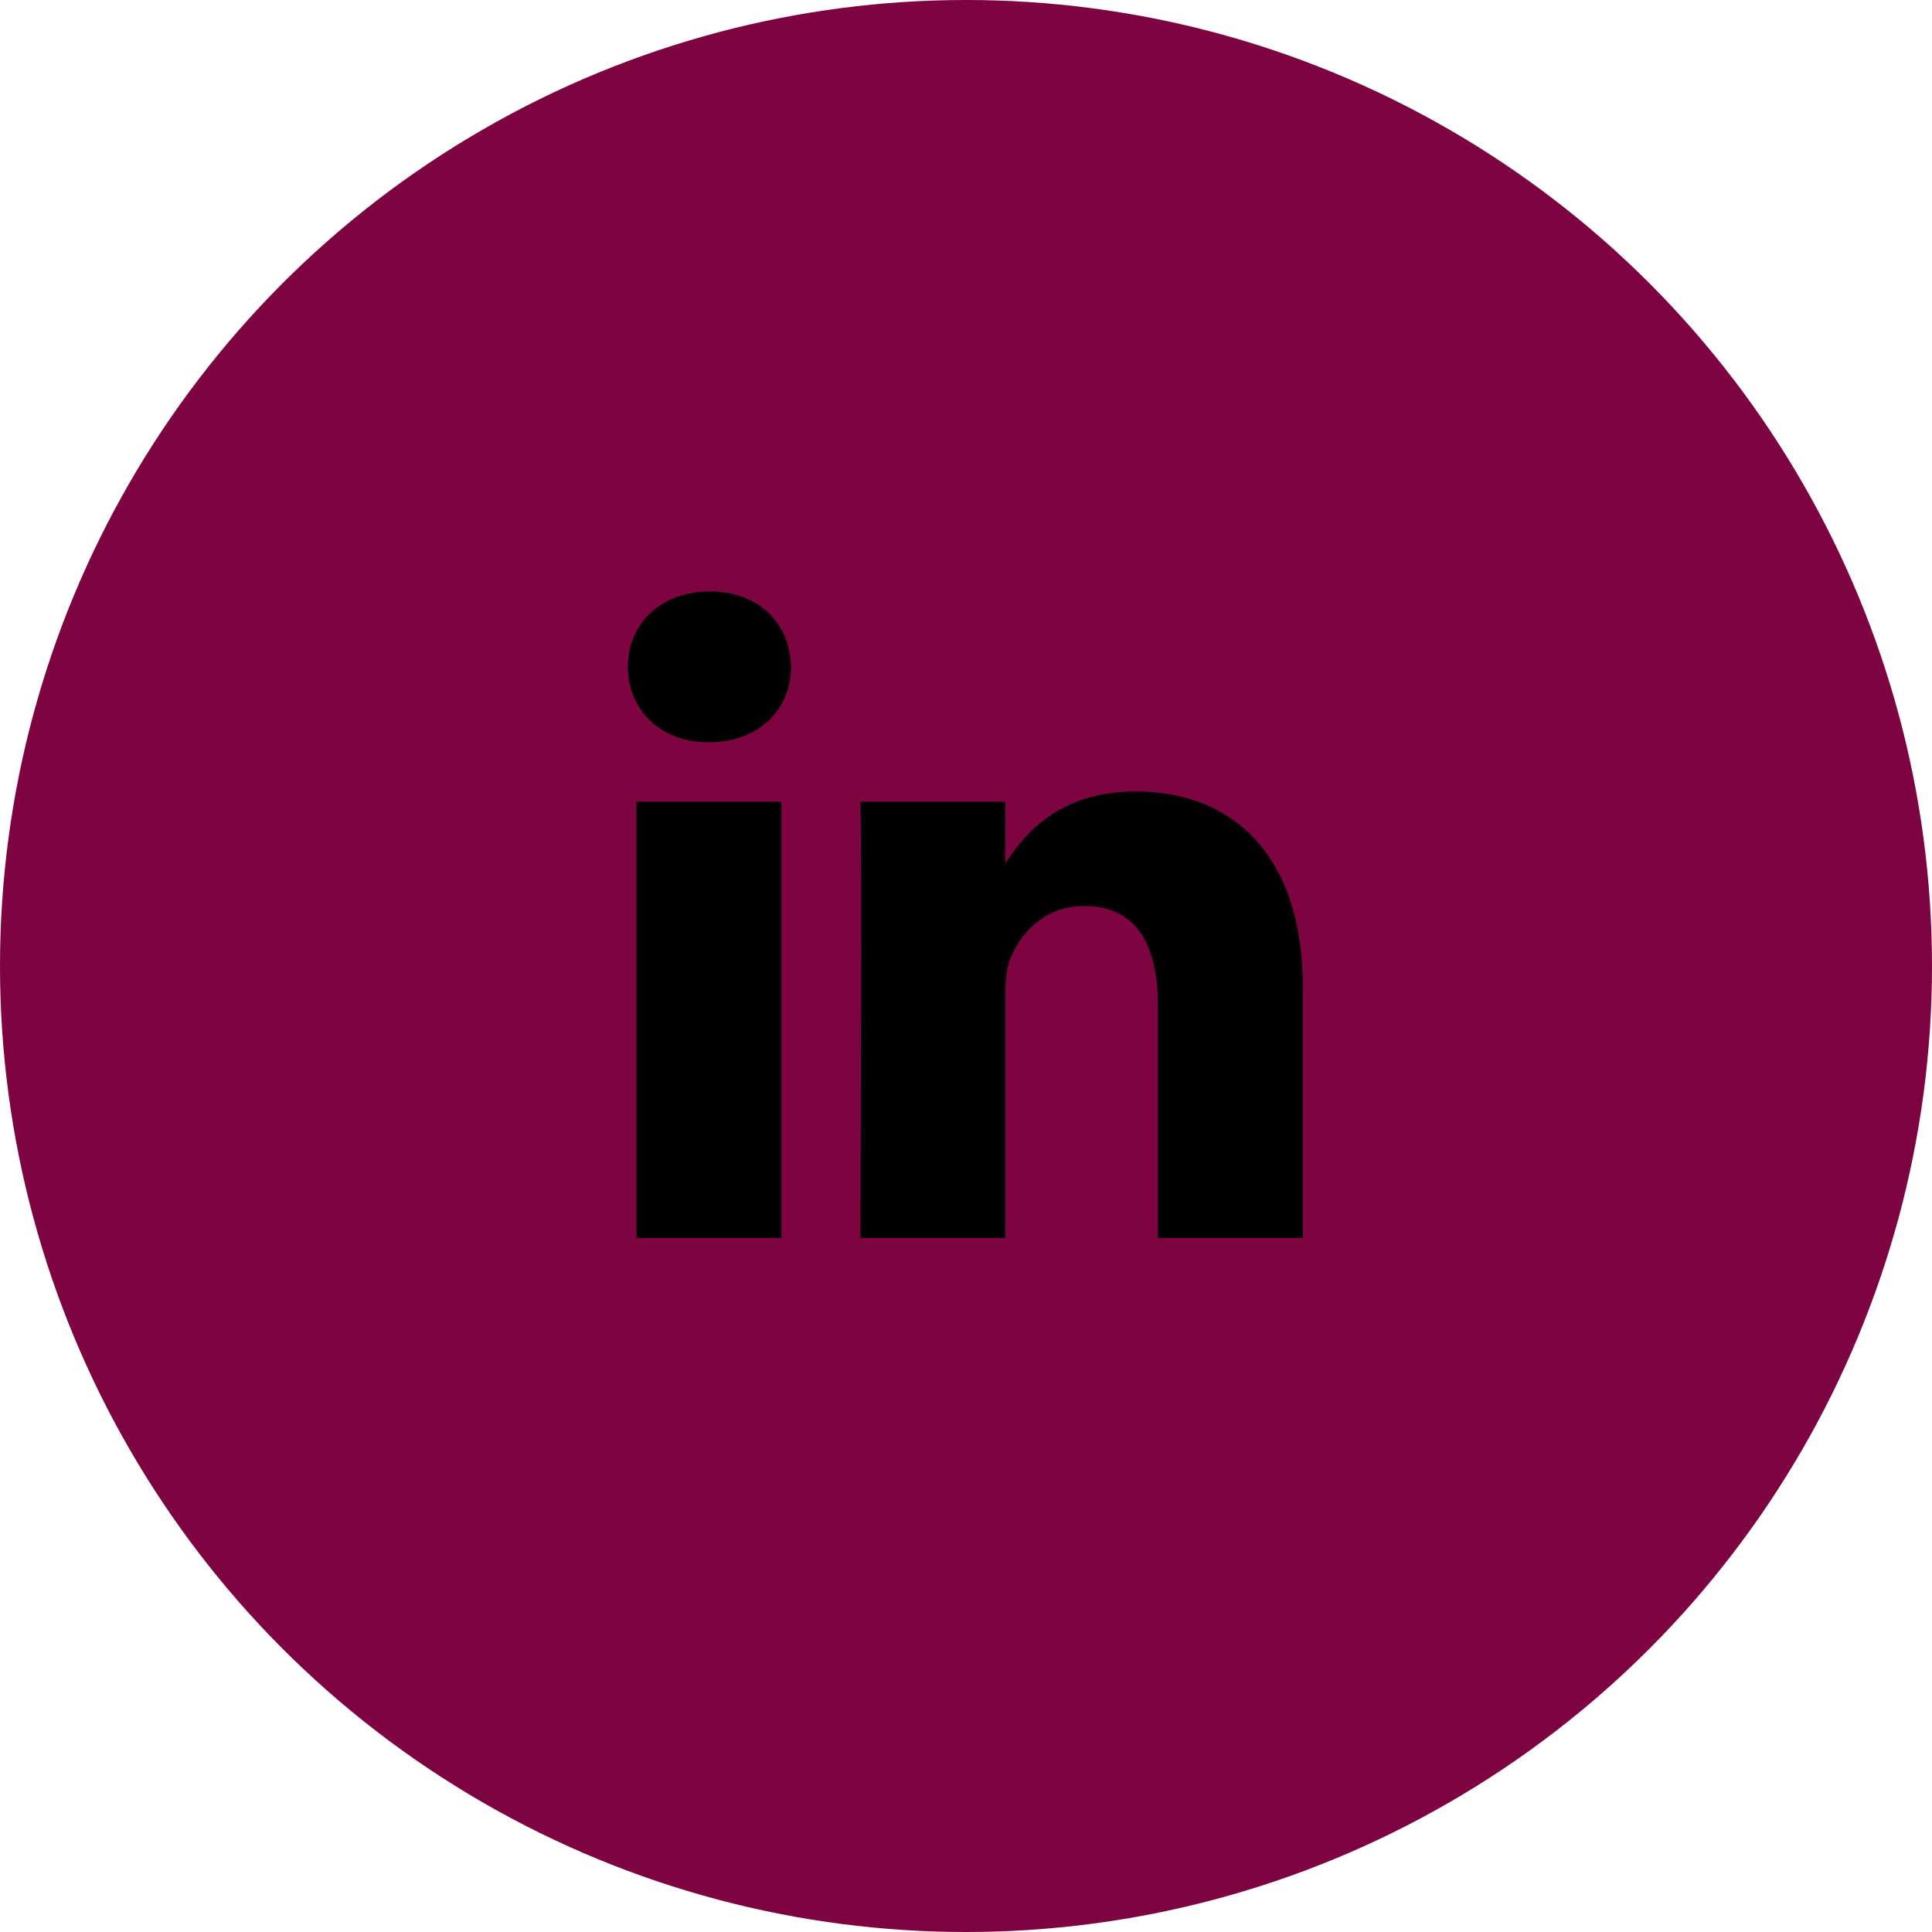
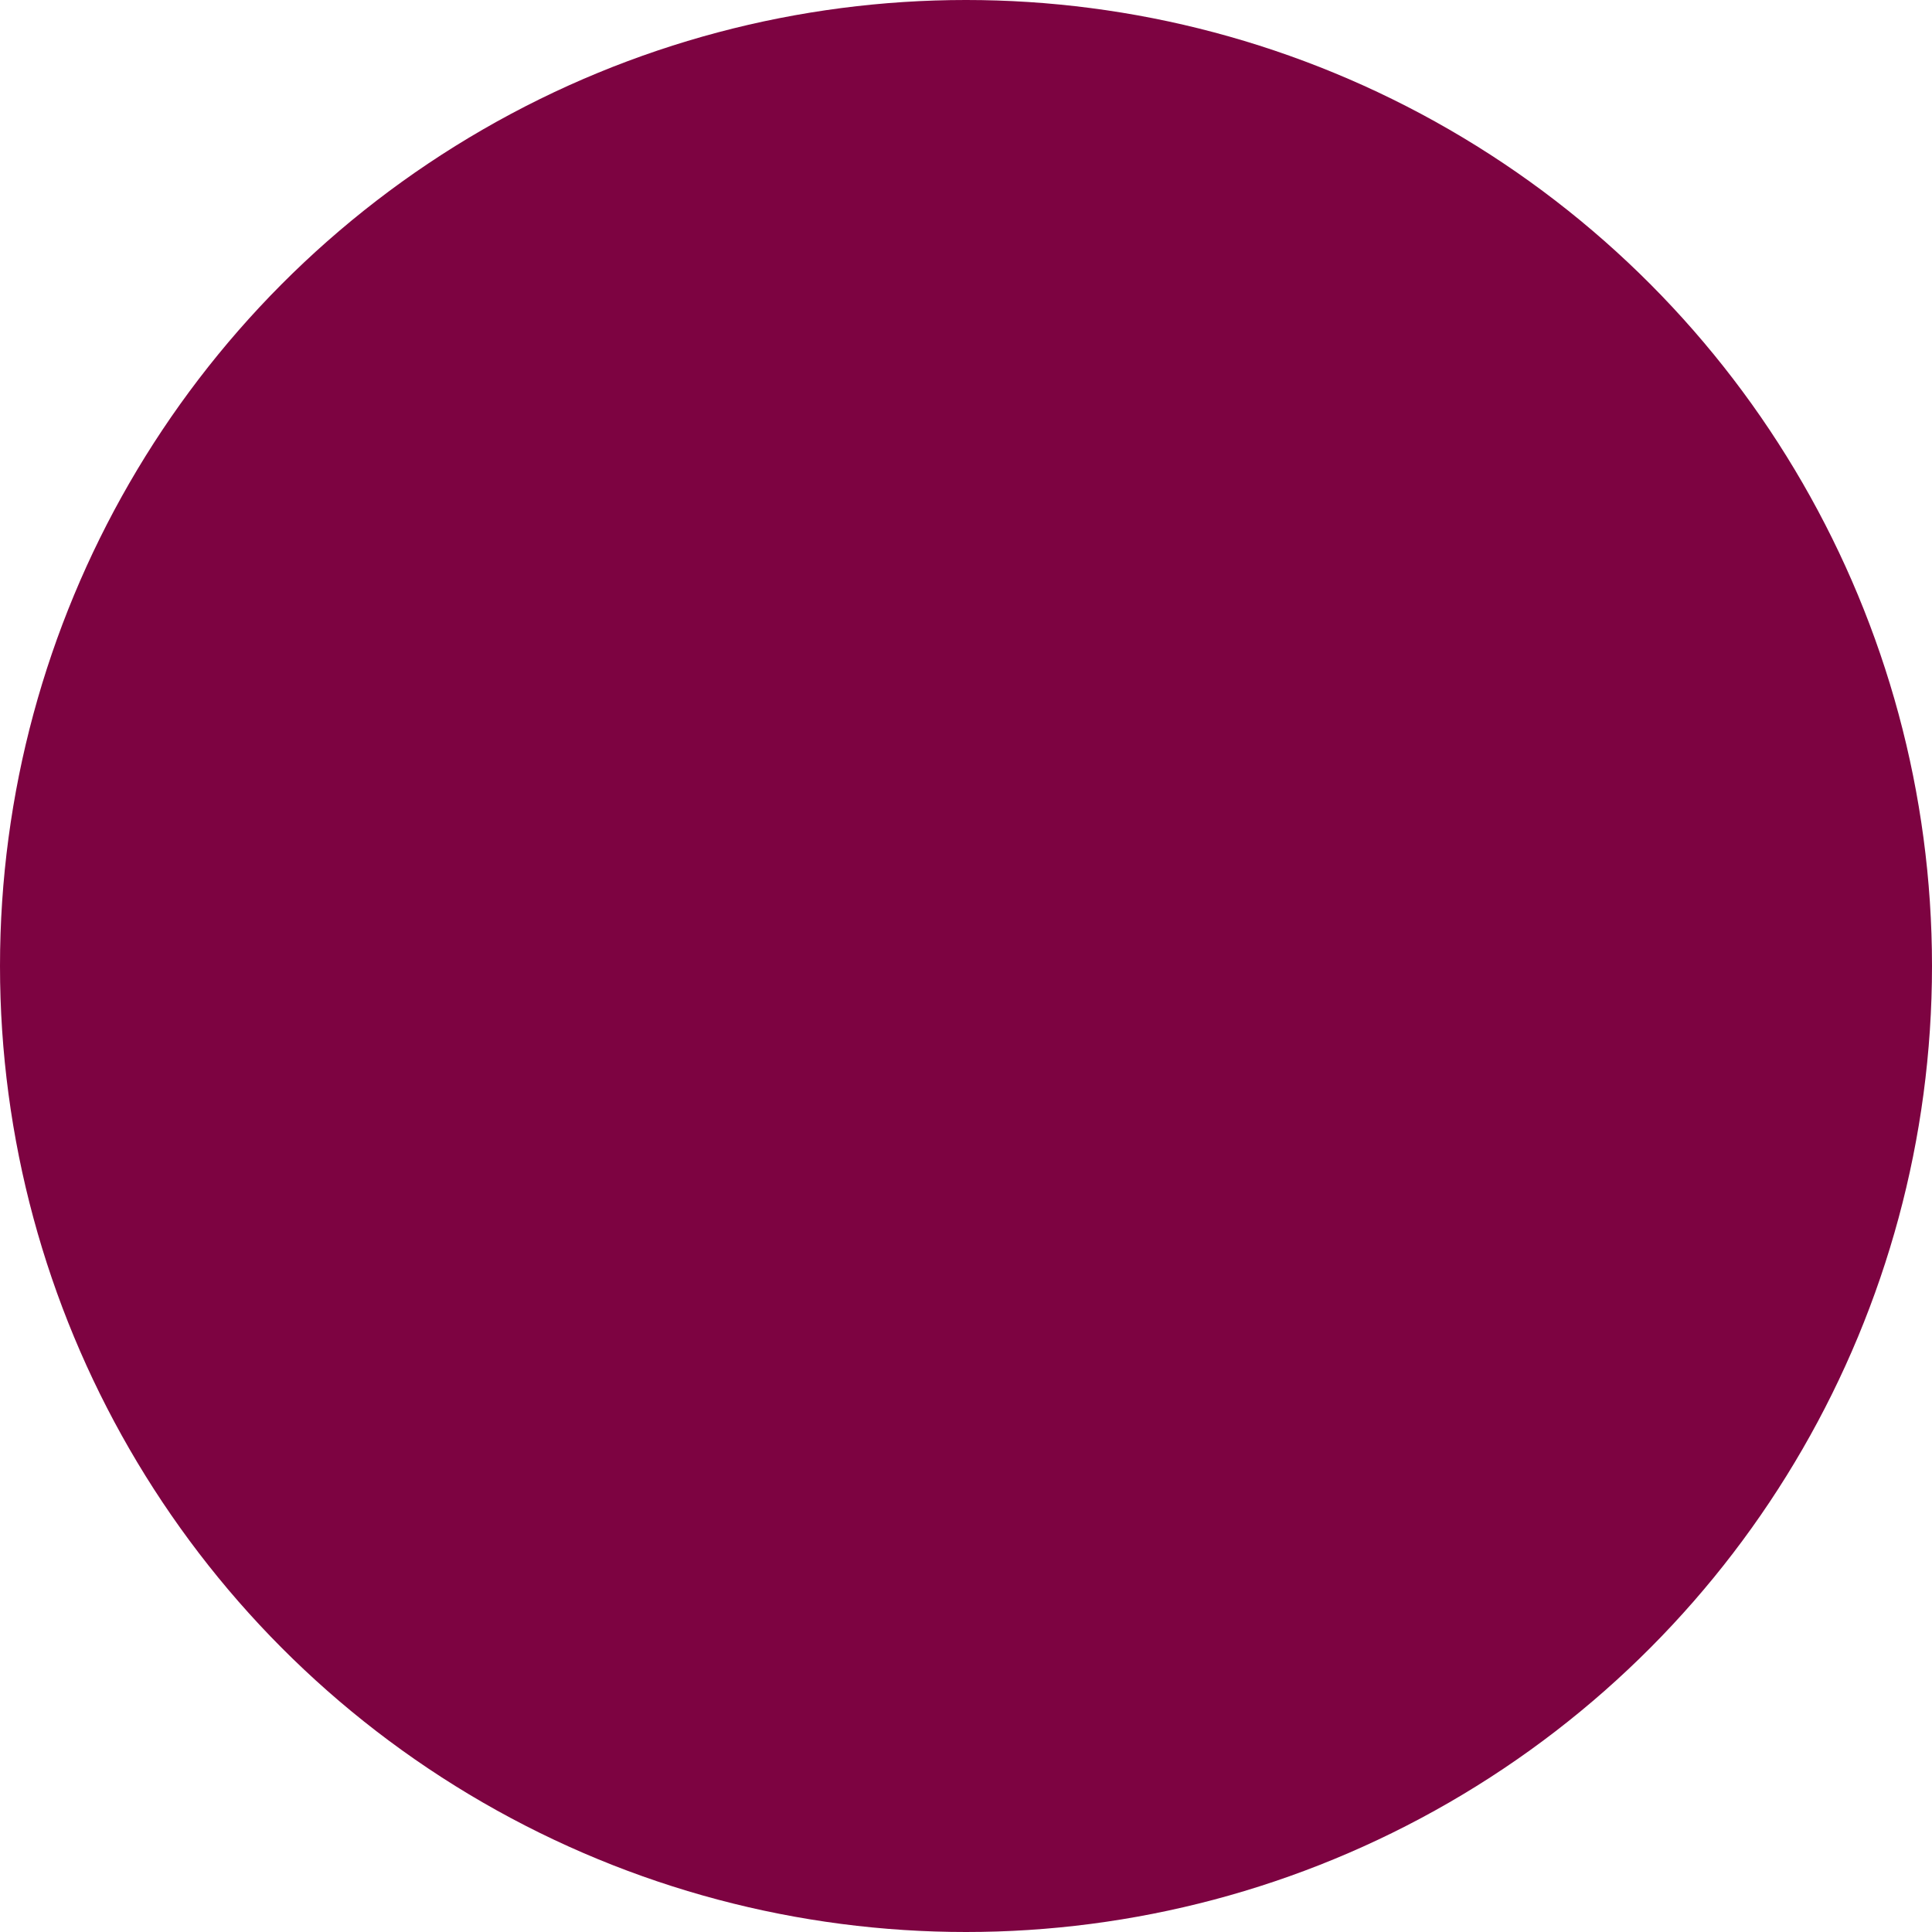
<svg xmlns="http://www.w3.org/2000/svg" width="36px" height="36px" viewBox="0 0 36 36" version="1.1">
  <title>link</title>
  <defs>
    <filter id="filter-1">
      <feColorMatrix in="SourceGraphic" type="matrix" values="0 0 0 0 0.821 0 0 0 0 0.673 0 0 0 0 0.748 0 0 0 1 0" />
    </filter>
  </defs>
  <g id="link" stroke="none" stroke-width="1" fill="none" fill-rule="evenodd">
    <circle id="Oval" fill="#7D0341" cx="18" cy="18" r="18" />
    <g filter="url(#filter-1)" id="linkedin">
      <g transform="translate(11, 11)">
-         <path d="M3.561,12.068 L3.561,3.94 L0.86,3.94 L0.86,12.068 L3.561,12.068 Z M2.211,2.83 C3.152,2.83 3.739,2.207 3.739,1.426 C3.722,0.628 3.154,0.022 2.229,0.022 C1.304,0.022 0.7,0.629 0.7,1.426 C0.7,2.207 1.286,2.83 2.193,2.83 L2.211,2.83 Z M7.732,12.068 L7.732,7.529 C7.732,7.286 7.75,7.043 7.822,6.87 C8.017,6.385 8.461,5.882 9.208,5.882 C10.186,5.882 10.576,6.627 10.576,7.72 L10.576,12.068 L13.277,12.068 L13.277,7.406 C13.277,4.909 11.945,3.748 10.168,3.748 C8.735,3.748 8.092,4.535 7.732,5.09 L7.732,5.118 L7.714,5.118 C7.72,5.109 7.726,5.099 7.732,5.09 L7.732,3.94 L5.032,3.94 C5.066,4.703 5.032,12.068 5.032,12.068 L7.732,12.068 L7.732,12.068 Z" id="Shape" fill="#000000" fill-rule="nonzero" />
-       </g>
+         </g>
    </g>
  </g>
</svg>